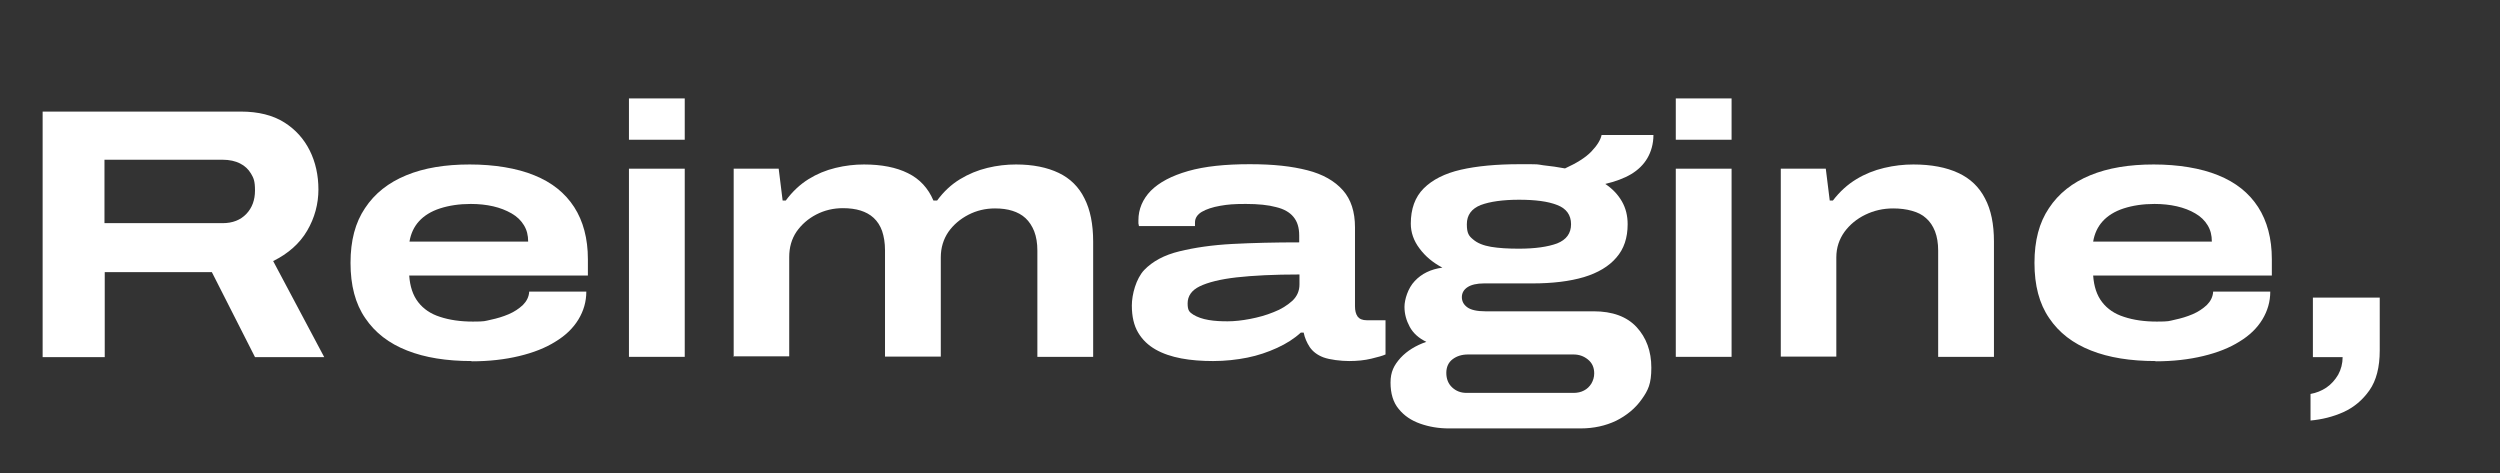
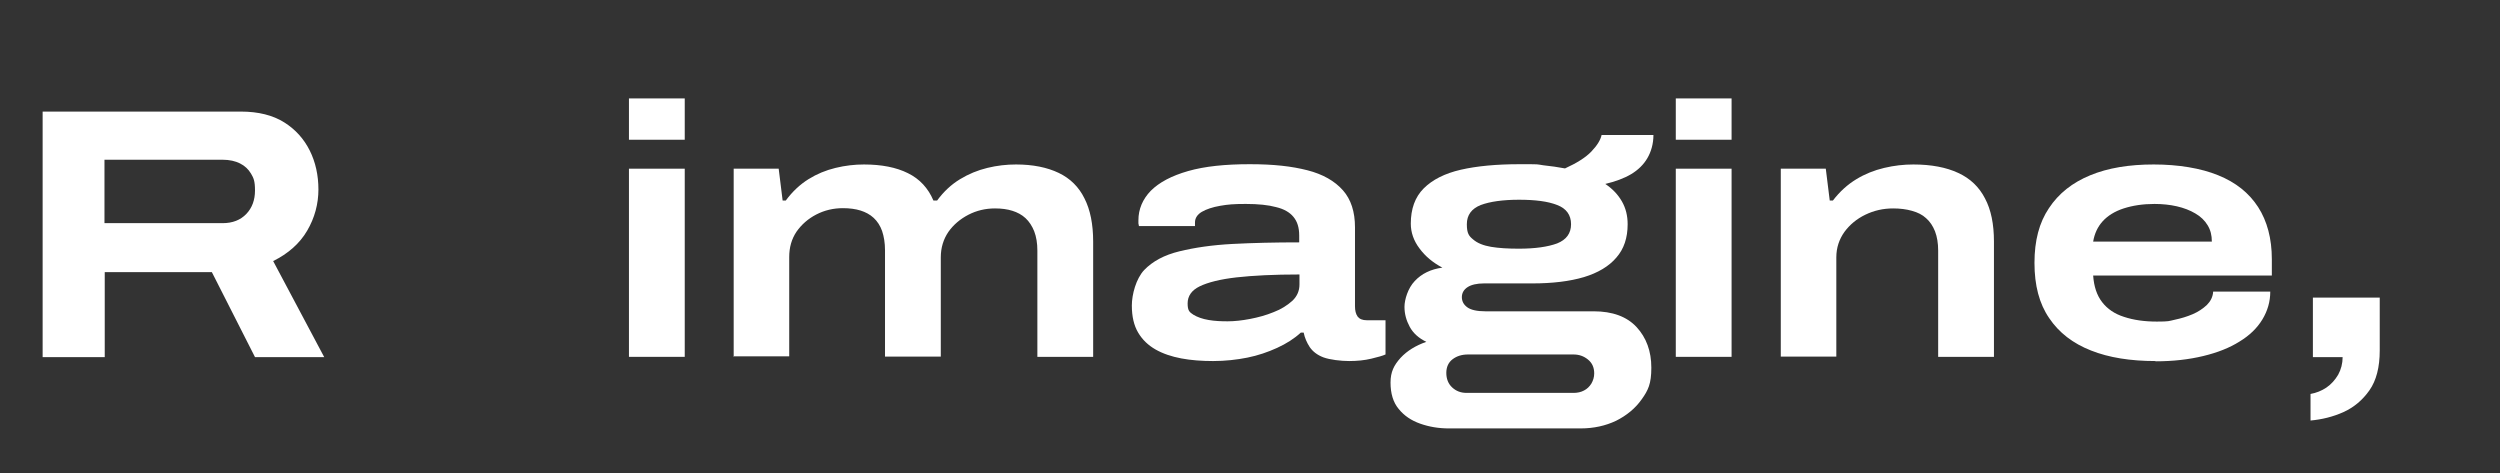
<svg xmlns="http://www.w3.org/2000/svg" id="Layer_1" version="1.1" viewBox="0 0 950 179.8">
  <rect x="0" y="0" width="950" height="179.8" fill="#333333" stroke="none" />
  <defs>
    <style>
      .st0 {
        fill: #fff;
      }

      .st1 {
        isolation: isolate;
      }
    </style>
  </defs>
  <g class="st1">
    <g class="st1">
      <path class="st0" d="M16.2,135.6V42.4h75.3c6.7,0,12.2,1.4,16.5,4.1,4.3,2.7,7.5,6.3,9.7,10.7s3.3,9.4,3.3,14.8-1.4,10.8-4.3,15.7c-2.8,4.8-7.2,8.7-12.9,11.5l19.4,36.5h-26.3l-16.4-32.3h-40.7v32.3h-23.6ZM39.7,84.8h44.9c3.8,0,6.8-1.2,9-3.5s3.3-5.3,3.3-8.9-.5-4.7-1.5-6.4c-1-1.7-2.4-3-4.2-3.9-1.8-.9-4-1.4-6.6-1.4h-44.9v24h0Z" />
-       <path class="st0" d="M179.2,137.2c-9.5,0-17.7-1.3-24.5-4-6.9-2.7-12.2-6.8-15.9-12.3-3.8-5.5-5.6-12.5-5.6-21s1.8-15.3,5.5-20.8c3.7-5.6,8.9-9.7,15.7-12.5,6.8-2.8,14.8-4.1,24.1-4.1s17.9,1.4,24.5,4.1c6.7,2.7,11.7,6.7,15.2,12.1,3.4,5.3,5.2,11.9,5.2,19.8v6.2h-67.9c.3,4.2,1.4,7.5,3.4,10.1s4.8,4.5,8.3,5.6c3.6,1.2,7.8,1.8,12.5,1.8s4.5-.2,6.8-.7c2.4-.5,4.7-1.2,6.8-2.1s3.9-2.1,5.4-3.5c1.4-1.4,2.3-3.1,2.4-5.1h21.7c0,3.8-1,7.3-3,10.6-2,3.3-4.9,6.1-8.7,8.4-3.8,2.4-8.4,4.2-13.8,5.5-5.4,1.3-11.4,2-18.1,2h0ZM155.5,91.8h45.2c0-2.4-.5-4.4-1.6-6.2s-2.6-3.3-4.7-4.5-4.4-2.1-7-2.7-5.5-.9-8.5-.9c-4.4,0-8.3.6-11.7,1.7s-6.1,2.8-8,4.9-3.1,4.7-3.6,7.7h0Z" />
      <path class="st0" d="M239,53.1v-15.7h21.2v15.7h-21.2ZM239,135.6v-71.5h21.2v71.5h-21.2Z" />
      <path class="st0" d="M278.8,135.6v-71.5h17.1l1.5,12.1h1.2c2.5-3.4,5.4-6.1,8.6-8.1s6.6-3.4,10.3-4.3c3.7-.9,7.3-1.3,10.8-1.3,6.7,0,12.3,1.1,16.7,3.3,4.5,2.2,7.7,5.7,9.7,10.4h1.4c2.5-3.4,5.4-6.1,8.7-8.1,3.3-2,6.7-3.4,10.4-4.3,3.7-.9,7.3-1.3,10.9-1.3,6.4,0,11.8,1.1,16.2,3.2,4.4,2.1,7.7,5.4,9.8,9.7,2.2,4.3,3.3,9.8,3.3,16.4v43.8h-21.2v-40.4c0-2.8-.4-5.2-1.2-7.3-.8-2-1.9-3.7-3.3-5s-3.1-2.2-5-2.8c-1.9-.6-4.1-.9-6.6-.9-3.6,0-7,.8-10.1,2.4s-5.7,3.8-7.6,6.5c-1.9,2.8-2.9,6-2.9,9.7v37.7h-21.2v-40.4c0-2.8-.4-5.2-1.1-7.3-.7-2-1.8-3.7-3.2-5-1.4-1.3-3.1-2.2-5-2.8-1.9-.6-4.2-.9-6.7-.9-3.6,0-7,.8-10.1,2.4s-5.6,3.8-7.5,6.5c-1.9,2.8-2.8,6-2.8,9.7v37.7h-21.2v.2Z" />
      <path class="st0" d="M461,137.2c-4.3,0-8.4-.3-12.1-1s-7-1.8-9.8-3.4c-2.8-1.6-5-3.7-6.6-6.4-1.6-2.7-2.4-6.1-2.4-10.3s1.6-10.2,4.7-13.5c3.2-3.3,7.6-5.7,13.4-7.1,5.7-1.4,12.5-2.4,20.2-2.8s16.2-.6,25.3-.6v-2.6c0-3-.7-5.3-2.2-7.1-1.4-1.7-3.6-3-6.6-3.7-2.9-.8-6.8-1.2-11.5-1.2s-6.8.2-9.7.7c-2.9.5-5.3,1.3-7,2.3s-2.6,2.4-2.6,4v1.4h-21.3c0-.4-.2-.7-.2-1v-1.2c0-4.2,1.6-8,4.7-11.2,3.2-3.2,7.9-5.7,14.2-7.5,6.3-1.8,14.1-2.6,23.4-2.6s16,.8,21.9,2.3c5.9,1.5,10.4,4.1,13.5,7.6,3.1,3.5,4.6,8.2,4.6,14.1v30c0,1.6.3,2.9,1,3.9.7.9,1.8,1.4,3.5,1.4h7.1v13c-1.1.5-2.9,1-5.4,1.6s-5.3.9-8.4.9-7.4-.5-9.8-1.4-4.1-2.3-5.2-3.9c-1.1-1.7-1.9-3.5-2.3-5.5h-1.1c-2.5,2.3-5.5,4.2-9,5.8s-7.3,2.9-11.3,3.7-8.4,1.3-13,1.3h0ZM466.5,122.1c2.5,0,5.4-.3,8.5-.9s6.1-1.4,9-2.6c2.9-1.1,5.2-2.6,7.1-4.3,1.8-1.7,2.7-3.8,2.7-6.2v-3.8c-9.7,0-17.6.4-23.9,1.1-6.2.7-10.9,1.9-14,3.4s-4.6,3.7-4.6,6.5.7,3.3,2.2,4.3c1.5.9,3.4,1.6,5.8,2,2.3.4,4.7.5,7.2.5h0Z" />
      <path class="st0" d="M550.6,162.8c-3.9,0-7.5-.6-10.9-1.8s-6.1-3-8.2-5.6c-2.1-2.5-3.1-5.9-3.1-10s1.3-6.6,3.8-9.4c2.5-2.7,5.8-4.7,9.8-6.1-2.9-1.4-5-3.3-6.3-5.7-1.3-2.4-2-4.9-2-7.6s1.3-7.1,3.9-9.8c2.6-2.8,6.1-4.5,10.5-5.1-3.6-1.9-6.5-4.3-8.7-7.3-2.2-2.9-3.3-6.1-3.3-9.4,0-5.6,1.6-10.1,4.9-13.4,3.3-3.3,8-5.7,14.1-7.1s13.6-2.1,22.2-2.1,6.2,0,9.1.4c2.9.3,5.6.7,8.3,1.2,4.4-2,7.8-4.1,10-6.4,2.2-2.3,3.5-4.4,3.9-6.3h19.7c0,3.4-.9,6.4-2.3,8.8-1.4,2.4-3.5,4.5-6.2,6.1-2.7,1.6-6,2.8-9.8,3.7,2.7,1.8,4.8,4,6.3,6.6s2.2,5.5,2.2,8.7c0,5.2-1.4,9.4-4.3,12.7-2.8,3.3-7,5.8-12.3,7.4-5.4,1.6-11.9,2.4-19.6,2.4h-18.4c-2.7,0-4.8.5-6.2,1.4s-2.2,2.2-2.2,3.8.7,2.9,2.1,3.9c1.4,1,3.7,1.5,6.8,1.5h41.2c7.1,0,12.6,2,16.3,6,3.7,4,5.6,9.2,5.6,15.4s-1.2,8.6-3.7,12.1c-2.4,3.4-5.7,6.1-9.7,8.1-4,1.9-8.5,2.9-13.4,2.9h-50.1ZM557.5,149.3h40.5c1.4,0,2.8-.3,3.9-.9,1.2-.6,2.1-1.5,2.8-2.6.7-1.2,1.1-2.5,1.1-3.9,0-2.3-.8-4-2.4-5.3-1.6-1.3-3.4-1.9-5.5-1.9h-40c-2.4,0-4.3.6-5.9,1.8-1.6,1.2-2.4,3-2.4,5.2s.7,4.1,2.2,5.5,3.3,2.1,5.5,2.1h.2ZM577.2,94.5c6.1,0,11-.7,14.5-2,3.5-1.4,5.3-3.8,5.3-7.3s-1.8-6-5.3-7.3c-3.5-1.4-8.4-2-14.5-2s-11,.7-14.5,2c-3.5,1.4-5.3,3.8-5.3,7.3s.8,4.5,2.4,5.8c1.6,1.4,3.9,2.3,6.8,2.8,3,.5,6.5.7,10.6.7Z" />
      <path class="st0" d="M636.8,53.1v-15.7h21.2v15.7h-21.2ZM636.8,135.6v-71.5h21.2v71.5h-21.2Z" />
      <path class="st0" d="M676.7,135.6v-71.5h17.1l1.5,12.1h1.2c2.6-3.4,5.6-6.1,8.9-8.1,3.3-2,6.8-3.4,10.6-4.3,3.8-.9,7.4-1.3,11.1-1.3,6.8,0,12.5,1.1,17,3.2,4.6,2.1,8,5.4,10.2,9.7,2.3,4.3,3.4,9.8,3.4,16.4v43.8h-21.2v-40.4c0-2.8-.4-5.2-1.2-7.3-.8-2-1.9-3.7-3.4-5-1.4-1.3-3.2-2.2-5.4-2.8-2.1-.6-4.5-.9-7.1-.9-3.8,0-7.3.8-10.6,2.4s-5.9,3.8-7.9,6.5c-2,2.8-3.1,6-3.1,9.7v37.7h-21.2.1Z" />
      <path class="st0" d="M819.1,137.2c-9.5,0-17.7-1.3-24.5-4-6.9-2.7-12.2-6.8-15.9-12.3-3.8-5.5-5.6-12.5-5.6-21s1.8-15.3,5.5-20.8c3.7-5.6,8.9-9.7,15.7-12.5,6.8-2.8,14.8-4.1,24.1-4.1s17.9,1.4,24.5,4.1c6.7,2.7,11.7,6.7,15.2,12.1,3.4,5.3,5.2,11.9,5.2,19.8v6.2h-67.9c.3,4.2,1.4,7.5,3.4,10.1s4.8,4.5,8.3,5.6c3.6,1.2,7.7,1.8,12.5,1.8s4.5-.2,6.8-.7c2.4-.5,4.7-1.2,6.8-2.1s3.9-2.1,5.4-3.5c1.4-1.4,2.3-3.1,2.4-5.1h21.7c0,3.8-1,7.3-3,10.6-2,3.3-4.9,6.1-8.7,8.4-3.8,2.4-8.4,4.2-13.8,5.5-5.4,1.3-11.4,2-18.1,2h0ZM795.3,91.8h45.2c0-2.4-.5-4.4-1.6-6.2s-2.6-3.3-4.7-4.5c-2-1.2-4.4-2.1-7-2.7s-5.5-.9-8.5-.9c-4.4,0-8.3.6-11.7,1.7s-6.1,2.8-8,4.9-3.1,4.7-3.6,7.7h-.1Z" />
      <path class="st0" d="M878,159.6v-9.9c2.2-.4,4.2-1.2,6-2.4,1.9-1.3,3.3-2.9,4.5-4.9,1.1-2,1.7-4.3,1.7-6.7h-11.3v-22.6h25.4v20.1c0,6.3-1.3,11.4-3.9,15.1-2.6,3.7-5.9,6.5-9.9,8.3s-8.2,2.8-12.5,3.2v-.2Z" />
    </g>
  </g>
  <g class="st1">
    <g class="st1">
      <path class="st0" d="M-9.5,795.2v-93.2h75.3c6.7,0,12.2,1.4,16.5,4.1,4.3,2.7,7.5,6.3,9.7,10.7s3.3,9.4,3.3,14.8-1.4,10.8-4.3,15.7c-2.8,4.8-7.2,8.7-12.9,11.5l19.4,36.5h-26.3l-16.4-32.3H14.1v32.3H-9.5ZM14,744.4h44.9c3.8,0,6.8-1.2,9-3.5s3.3-5.3,3.3-8.9-.5-4.7-1.5-6.4c-1-1.7-2.4-3-4.2-3.9-1.8-.9-4-1.4-6.6-1.4H14v24h0Z" />
      <path class="st0" d="M153.5,796.8c-9.5,0-17.7-1.3-24.5-4-6.9-2.7-12.2-6.8-15.9-12.3-3.8-5.5-5.6-12.5-5.6-21s1.8-15.3,5.5-20.8c3.7-5.6,8.9-9.7,15.7-12.5,6.8-2.8,14.8-4.1,24.1-4.1s17.9,1.4,24.5,4.1c6.7,2.7,11.7,6.7,15.2,12.1,3.4,5.3,5.2,11.9,5.2,19.8v6.2h-67.9c.3,4.2,1.4,7.5,3.4,10.1s4.8,4.5,8.3,5.6c3.6,1.2,7.8,1.8,12.5,1.8s4.5-.2,6.8-.7c2.4-.5,4.7-1.2,6.8-2.1s3.9-2.1,5.4-3.5c1.4-1.4,2.3-3.1,2.4-5.1h21.7c0,3.8-1,7.3-3,10.6-2,3.3-4.9,6.1-8.7,8.4-3.8,2.4-8.4,4.2-13.8,5.5-5.4,1.3-11.4,2-18.1,2h0ZM129.8,751.4h45.2c0-2.4-.5-4.4-1.6-6.2s-2.6-3.3-4.7-4.5-4.4-2.1-7-2.7-5.5-.9-8.5-.9c-4.4,0-8.3.6-11.7,1.7s-6.1,2.8-8,4.9-3.1,4.7-3.6,7.7h0Z" />
      <path class="st0" d="M213.3,712.7v-15.7h21.2v15.7h-21.2ZM213.3,795.2v-71.5h21.2v71.5h-21.2Z" />
      <path class="st0" d="M253.1,795.2v-71.5h17.1l1.5,12.1h1.2c2.5-3.4,5.4-6.1,8.6-8.1s6.6-3.4,10.3-4.3c3.7-.9,7.3-1.3,10.8-1.3,6.7,0,12.3,1.1,16.7,3.3,4.5,2.2,7.7,5.7,9.7,10.4h1.4c2.5-3.4,5.4-6.1,8.7-8.1,3.3-2,6.7-3.4,10.4-4.3,3.7-.9,7.3-1.3,10.9-1.3,6.4,0,11.8,1.1,16.2,3.2,4.4,2.1,7.7,5.4,9.8,9.7,2.2,4.3,3.3,9.8,3.3,16.4v43.8h-21.2v-40.4c0-2.8-.4-5.2-1.2-7.3-.8-2-1.9-3.7-3.3-5s-3.1-2.2-5-2.8c-1.9-.6-4.1-.9-6.6-.9-3.6,0-7,.8-10.1,2.4s-5.7,3.8-7.6,6.5c-1.9,2.8-2.9,6-2.9,9.7v37.7h-21.2v-40.4c0-2.8-.4-5.2-1.1-7.3-.7-2-1.8-3.7-3.2-5-1.4-1.3-3.1-2.2-5-2.8-1.9-.6-4.2-.9-6.7-.9-3.6,0-7,.8-10.1,2.4s-5.6,3.8-7.5,6.5c-1.9,2.8-2.8,6-2.8,9.7v37.7h-21.2v.2Z" />
      <path class="st0" d="M435.3,796.8c-4.3,0-8.4-.3-12.1-1s-7-1.8-9.8-3.4c-2.8-1.6-5-3.7-6.6-6.4-1.6-2.7-2.4-6.1-2.4-10.3s1.6-10.2,4.7-13.5c3.2-3.3,7.6-5.7,13.4-7.1,5.7-1.4,12.5-2.4,20.2-2.8s16.2-.6,25.3-.6v-2.6c0-3-.7-5.3-2.2-7.1-1.4-1.7-3.6-3-6.6-3.7-2.9-.8-6.8-1.2-11.5-1.2s-6.8.2-9.7.7c-2.9.5-5.3,1.3-7,2.3s-2.6,2.4-2.6,4v1.4h-21.3c0-.4-.2-.7-.2-1v-1.2c0-4.2,1.6-8,4.7-11.2,3.2-3.2,7.9-5.7,14.2-7.5,6.3-1.8,14.1-2.6,23.4-2.6s16,.8,21.9,2.3c5.9,1.5,10.4,4.1,13.5,7.6,3.1,3.5,4.6,8.2,4.6,14.1v30c0,1.6.3,2.9,1,3.9.7.9,1.8,1.4,3.5,1.4h7.1v13c-1.1.5-2.9,1-5.4,1.6s-5.3.9-8.4.9-7.4-.5-9.8-1.4-4.1-2.3-5.2-3.9c-1.1-1.7-1.9-3.5-2.3-5.5h-1.1c-2.5,2.3-5.5,4.2-9,5.8s-7.3,2.9-11.3,3.7-8.4,1.3-13,1.3h0ZM440.8,781.7c2.5,0,5.4-.3,8.5-.9s6.1-1.4,9-2.6c2.9-1.1,5.2-2.6,7.1-4.3,1.8-1.7,2.7-3.8,2.7-6.2v-3.8c-9.7,0-17.6.4-23.9,1.1-6.2.7-10.9,1.9-14,3.4s-4.6,3.7-4.6,6.5.7,3.3,2.2,4.3c1.5.9,3.4,1.6,5.8,2,2.3.4,4.7.5,7.2.5h0Z" />
      <path class="st0" d="M524.9,822.4c-3.9,0-7.5-.6-10.9-1.8s-6.1-3-8.2-5.6c-2.1-2.5-3.1-5.9-3.1-10s1.3-6.6,3.8-9.4c2.5-2.7,5.8-4.7,9.8-6.1-2.9-1.4-5-3.3-6.3-5.7-1.3-2.4-2-4.9-2-7.6s1.3-7.1,3.9-9.8c2.6-2.8,6.1-4.5,10.5-5.1-3.6-1.9-6.5-4.3-8.7-7.3-2.2-2.9-3.3-6.1-3.3-9.4,0-5.6,1.6-10.1,4.9-13.4,3.3-3.3,8-5.7,14.1-7.1s13.6-2.1,22.2-2.1,6.2,0,9.1.4c2.9.3,5.6.7,8.3,1.2,4.4-2,7.8-4.1,10-6.4,2.2-2.3,3.5-4.4,3.9-6.3h19.7c0,3.4-.9,6.4-2.3,8.8-1.4,2.4-3.5,4.5-6.2,6.1-2.7,1.6-6,2.8-9.8,3.7,2.7,1.8,4.8,4,6.3,6.6s2.2,5.5,2.2,8.7c0,5.2-1.4,9.4-4.3,12.7-2.8,3.3-7,5.8-12.3,7.4-5.4,1.6-11.9,2.4-19.6,2.4h-18.4c-2.7,0-4.8.5-6.2,1.4s-2.2,2.2-2.2,3.8.7,2.9,2.1,3.9c1.4,1,3.7,1.5,6.8,1.5h41.2c7.1,0,12.6,2,16.3,6,3.7,4,5.6,9.2,5.6,15.4s-1.2,8.6-3.7,12.1c-2.4,3.4-5.7,6.1-9.7,8.1-4,1.9-8.5,2.9-13.4,2.9h-50.1ZM531.8,808.9h40.5c1.4,0,2.8-.3,3.9-.9,1.2-.6,2.1-1.5,2.8-2.6.7-1.2,1.1-2.5,1.1-3.9,0-2.3-.8-4-2.4-5.3-1.6-1.3-3.4-1.9-5.5-1.9h-40c-2.4,0-4.3.6-5.9,1.8-1.6,1.2-2.4,3-2.4,5.2s.7,4.1,2.2,5.5,3.3,2.1,5.5,2.1h.2ZM551.5,754.1c6.1,0,11-.7,14.5-2,3.5-1.4,5.3-3.8,5.3-7.3s-1.8-6-5.3-7.3c-3.5-1.4-8.4-2-14.5-2s-11,.7-14.5,2c-3.5,1.4-5.3,3.8-5.3,7.3s.8,4.5,2.4,5.8c1.6,1.4,3.9,2.3,6.8,2.8,3,.5,6.5.7,10.6.7Z" />
-       <path class="st0" d="M611.1,712.7v-15.7h21.2v15.7h-21.2ZM611.1,795.2v-71.5h21.2v71.5h-21.2Z" />
      <path class="st0" d="M651,795.2v-71.5h17.1l1.5,12.1h1.2c2.6-3.4,5.6-6.1,8.9-8.1,3.3-2,6.8-3.4,10.6-4.3,3.8-.9,7.4-1.3,11.1-1.3,6.8,0,12.5,1.1,17,3.2,4.6,2.1,8,5.4,10.2,9.7,2.3,4.3,3.4,9.8,3.4,16.4v43.8h-21.2v-40.4c0-2.8-.4-5.2-1.2-7.3-.8-2-1.9-3.7-3.4-5-1.4-1.3-3.2-2.2-5.4-2.8-2.1-.6-4.5-.9-7.1-.9-3.8,0-7.3.8-10.6,2.4s-5.9,3.8-7.9,6.5c-2,2.8-3.1,6-3.1,9.7v37.7h-21.2.1Z" />
      <path class="st0" d="M793.4,796.8c-9.5,0-17.7-1.3-24.5-4-6.9-2.7-12.2-6.8-15.9-12.3-3.8-5.5-5.6-12.5-5.6-21s1.8-15.3,5.5-20.8c3.7-5.6,8.9-9.7,15.7-12.5,6.8-2.8,14.8-4.1,24.1-4.1s17.9,1.4,24.5,4.1c6.7,2.7,11.7,6.7,15.2,12.1,3.4,5.3,5.2,11.9,5.2,19.8v6.2h-67.9c.3,4.2,1.4,7.5,3.4,10.1s4.8,4.5,8.3,5.6c3.6,1.2,7.7,1.8,12.5,1.8s4.5-.2,6.8-.7c2.4-.5,4.7-1.2,6.8-2.1s3.9-2.1,5.4-3.5c1.4-1.4,2.3-3.1,2.4-5.1h21.7c0,3.8-1,7.3-3,10.6-2,3.3-4.9,6.1-8.7,8.4-3.8,2.4-8.4,4.2-13.8,5.5-5.4,1.3-11.4,2-18.1,2h0ZM769.6,751.4h45.2c0-2.4-.5-4.4-1.6-6.2s-2.6-3.3-4.7-4.5c-2-1.2-4.4-2.1-7-2.7s-5.5-.9-8.5-.9c-4.4,0-8.3.6-11.7,1.7s-6.1,2.8-8,4.9-3.1,4.7-3.6,7.7h-.1Z" />
      <path class="st0" d="M852.3,819.2v-9.9c2.2-.4,4.2-1.2,6-2.4,1.9-1.3,3.3-2.9,4.5-4.9,1.1-2,1.7-4.3,1.7-6.7h-11.3v-22.6h25.4v20.1c0,6.3-1.3,11.4-3.9,15.1-2.6,3.7-5.9,6.5-9.9,8.3s-8.2,2.8-12.5,3.2v-.2Z" />
    </g>
  </g>
  <g class="st1">
    <g class="st1">
      <path class="st0" d="M119.1,942.7v-91.8h74.2c6.6,0,12,1.3,16.2,4s7.4,6.2,9.6,10.6c2.1,4.4,3.2,9.2,3.2,14.6s-1.4,10.7-4.2,15.4c-2.8,4.8-7.1,8.5-12.8,11.3l19.1,35.9h-25.9l-16.2-31.8h-40.1v31.8h-23.1ZM142.2,892.7h44.2c3.7,0,6.7-1.1,8.9-3.4,2.2-2.3,3.3-5.2,3.3-8.8s-.5-4.6-1.5-6.3-2.4-3-4.1-3.9c-1.8-.9-4-1.3-6.5-1.3h-44.2v23.6h0Z" />
-       <path class="st0" d="M279.7,944.3c-9.4,0-17.4-1.3-24.2-3.9-6.8-2.6-12-6.7-15.7-12.1s-5.5-12.3-5.5-20.7,1.8-15,5.4-20.5,8.8-9.6,15.5-12.3,14.6-4.1,23.7-4.1,17.6,1.3,24.2,4,11.6,6.6,15,11.9c3.4,5.3,5.1,11.8,5.1,19.5v6.1h-66.9c.3,4.1,1.4,7.4,3.3,10,2,2.5,4.7,4.4,8.2,5.5,3.5,1.2,7.6,1.7,12.4,1.7s4.4-.2,6.7-.7c2.4-.5,4.6-1.2,6.7-2.1s3.9-2,5.3-3.4,2.2-3.1,2.4-5h21.4c0,3.7-1,7.2-2.9,10.4-2,3.2-4.8,6-8.6,8.3-3.7,2.3-8.3,4.1-13.6,5.4-5.3,1.3-11.2,1.9-17.8,1.9h-.1ZM256.3,899.5h44.5c0-2.3-.5-4.3-1.6-6.1s-2.6-3.2-4.6-4.4-4.3-2.1-6.9-2.7c-2.6-.6-5.4-.9-8.4-.9-4.4,0-8.2.6-11.6,1.7-3.3,1.1-6,2.7-7.9,4.8s-3.1,4.6-3.5,7.6h0Z" />
-       <path class="st0" d="M338.6,861.5v-15.5h20.8v15.5h-20.8ZM338.6,942.7v-70.4h20.8v70.4h-20.8Z" />
      <path class="st0" d="M377.9,942.7v-70.4h16.8l1.5,11.9h1.2c2.6-3.4,5.5-6.1,8.8-8,3.3-2,6.7-3.4,10.4-4.2,3.7-.8,7.3-1.3,10.9-1.3,6.7,0,12.3,1,16.8,3.1s7.9,5.3,10.1,9.6,3.3,9.7,3.3,16.2v43.2h-20.8v-39.8c0-2.8-.4-5.1-1.2-7.1-.8-2-1.9-3.6-3.3-4.9-1.4-1.2-3.2-2.2-5.3-2.7-2.1-.6-4.4-.9-7-.9-3.7,0-7.2.8-10.4,2.3-3.2,1.6-5.8,3.7-7.8,6.4s-3,5.9-3,9.6v37.1h-21Z" />
      <path class="st0" d="M500.6,942.7l-33.5-70.4h22.7l14.7,33.3c.5,1.3,1.2,3.1,2.1,5.1.8,2.1,1.7,4.2,2.6,6.3.9,2.1,1.7,4.1,2.4,5.9h1.1c.7-1.8,1.5-3.8,2.3-5.9.8-2.2,1.6-4.3,2.5-6.4.8-2.1,1.5-3.8,2.1-5.1l14.7-33.1h21.9l-33.5,70.4h-22.1Z" />
      <path class="st0" d="M607.7,944.3c-9.4,0-17.4-1.3-24.2-3.9s-12-6.7-15.7-12.1-5.5-12.3-5.5-20.7,1.8-15,5.4-20.5c3.6-5.5,8.8-9.6,15.5-12.3s14.6-4.1,23.7-4.1,17.6,1.3,24.2,4c6.6,2.7,11.6,6.6,15,11.9,3.4,5.3,5.1,11.8,5.1,19.5v6.1h-66.9c.3,4.1,1.4,7.4,3.3,10,2,2.5,4.7,4.4,8.2,5.5,3.5,1.2,7.6,1.7,12.4,1.7s4.4-.2,6.7-.7c2.4-.5,4.6-1.2,6.7-2.1,2.1-.9,3.9-2,5.3-3.4,1.4-1.4,2.2-3.1,2.4-5h21.4c0,3.7-1,7.2-2.9,10.4-2,3.2-4.8,6-8.6,8.3-3.7,2.3-8.3,4.1-13.6,5.4s-11.2,1.9-17.8,1.9h-.1ZM584.3,899.5h44.5c0-2.3-.5-4.3-1.6-6.1s-2.6-3.2-4.6-4.4-4.3-2.1-6.9-2.7c-2.6-.6-5.4-.9-8.4-.9-4.4,0-8.2.6-11.6,1.7-3.3,1.1-6,2.7-7.9,4.8s-3.1,4.6-3.5,7.6h0Z" />
      <path class="st0" d="M666.6,942.7v-70.4h16.8l1.5,11.9h1.2c2.6-3.4,5.5-6.1,8.8-8,3.3-2,6.7-3.4,10.4-4.2s7.3-1.3,10.9-1.3c6.7,0,12.3,1,16.8,3.1s7.9,5.3,10.1,9.6c2.2,4.3,3.3,9.7,3.3,16.2v43.2h-20.8v-39.8c0-2.8-.4-5.1-1.2-7.1s-1.9-3.6-3.3-4.9c-1.4-1.2-3.2-2.2-5.3-2.7-2.1-.6-4.4-.9-7-.9-3.7,0-7.2.8-10.4,2.3-3.2,1.6-5.8,3.7-7.8,6.4s-3,5.9-3,9.6v37.1h-21Z" />
      <path class="st0" d="M795.8,944.3c-5.4,0-9.9-.7-13.4-2.1s-6.1-3.7-7.8-7.1c-1.7-3.3-2.5-7.9-2.5-13.7v-33.9h-13.6v-15.2h14.3l4.1-20.8h16v20.8h19.4v15.2h-19.4v31.3c0,3.4.6,5.9,1.9,7.7,1.3,1.7,4.1,2.6,8.3,2.6h9.1v13c-1.2.4-2.9.8-4.9,1.2-2,.4-4.1.6-6.1.8-2.1.2-3.9.3-5.4.3h0Z" />
      <path class="st0" d="M826.4,966.3v-9.8c2.1-.4,4.1-1.2,5.9-2.4,1.8-1.2,3.3-2.9,4.4-4.9,1.1-2,1.7-4.2,1.7-6.6h-11.1v-22.3h25v19.8c0,6.2-1.3,11.2-3.8,14.9-2.5,3.7-5.8,6.4-9.8,8.1s-8.1,2.8-12.4,3.1h0Z" />
    </g>
  </g>
  <g class="st1">
    <g class="st1">
      <path class="st0" d="M197.2,1078v-93.3h75.4c6.7,0,12.2,1.4,16.5,4.1s7.5,6.3,9.7,10.7c2.2,4.4,3.3,9.4,3.3,14.8s-1.4,10.8-4.3,15.7c-2.9,4.8-7.2,8.7-13,11.5l19.4,36.5h-26.3l-16.4-32.3h-40.7v32.3h-23.6ZM220.7,1027.3h44.9c3.8,0,6.8-1.2,9-3.5s3.3-5.3,3.3-8.9-.5-4.7-1.5-6.4c-1-1.7-2.4-3-4.2-3.9-1.8-.9-4-1.4-6.7-1.4h-44.9v24h.1Z" />
      <path class="st0" d="M360.4,1079.7c-9.5,0-17.7-1.3-24.6-4s-12.2-6.8-16-12.3-5.6-12.5-5.6-21,1.8-15.3,5.5-20.8c3.7-5.6,8.9-9.7,15.8-12.5,6.8-2.8,14.9-4.1,24.1-4.1s17.9,1.4,24.6,4.1,11.8,6.7,15.2,12.1c3.4,5.3,5.2,11.9,5.2,19.8v6.2h-68c.3,4.2,1.4,7.5,3.4,10.1s4.8,4.5,8.4,5.6c3.6,1.2,7.8,1.8,12.6,1.8s4.5-.2,6.9-.7,4.7-1.2,6.8-2.1c2.1-.9,3.9-2.1,5.4-3.5,1.4-1.4,2.3-3.1,2.4-5.1h21.7c0,3.8-1,7.3-3,10.6-2,3.3-4.9,6.1-8.7,8.4-3.8,2.4-8.4,4.2-13.8,5.5s-11.4,2-18.1,2h-.2ZM336.7,1034.2h45.2c0-2.4-.5-4.4-1.6-6.2s-2.6-3.3-4.7-4.5-4.4-2.1-7-2.7-5.5-.9-8.6-.9c-4.4,0-8.4.6-11.7,1.7-3.4,1.1-6.1,2.8-8,4.9s-3.1,4.7-3.6,7.7h0Z" />
      <path class="st0" d="M454.4,1079.7c-7.4,0-13.9-1.4-19.4-4.1s-9.8-6.9-13-12.4c-3.1-5.6-4.7-12.5-4.7-20.8s1.5-15.5,4.6-21,7.3-9.6,12.8-12.4c5.4-2.7,11.7-4.1,18.7-4.1s7,.4,10.3,1.2c3.3.8,6.4,1.9,9.3,3.5,2.9,1.5,5.3,3.5,7.3,5.8h1v-35.6h21.3v98.3h-17.2l-1.8-11.3h-1.1c-3.4,4.7-7.6,8-12.4,10-4.8,1.9-10.1,2.9-15.7,2.9h0ZM460.1,1062.7c4.5,0,8.4-.8,11.5-2.4,3.2-1.6,5.6-3.9,7.3-6.9,1.7-3,2.5-6.5,2.5-10.6v-1.1c0-3.2-.5-6-1.4-8.4-1-2.4-2.4-4.5-4.2-6.2-1.9-1.7-4.1-3.1-6.8-4-2.7-1-5.7-1.4-9-1.4s-8.2.8-11.3,2.4c-3.1,1.6-5.5,3.8-7.1,6.7-1.6,2.9-2.4,6.4-2.4,10.5v2c0,4.1.8,7.6,2.5,10.5s4.1,5.1,7.2,6.7,6.9,2.3,11.3,2.3h-.1Z" />
      <path class="st0" d="M564.4,1079.7c-9.5,0-17.7-1.3-24.6-4-6.9-2.7-12.2-6.8-16-12.3s-5.6-12.5-5.6-21,1.8-15.3,5.5-20.8c3.7-5.6,8.9-9.7,15.8-12.5,6.8-2.8,14.9-4.1,24.1-4.1s17.9,1.4,24.6,4.1c6.7,2.7,11.8,6.7,15.2,12.1,3.4,5.3,5.2,11.9,5.2,19.8v6.2h-68c.3,4.2,1.4,7.5,3.4,10.1s4.8,4.5,8.4,5.6c3.6,1.2,7.8,1.8,12.6,1.8s4.5-.2,6.9-.7,4.7-1.2,6.8-2.1,3.9-2.1,5.4-3.5c1.4-1.4,2.3-3.1,2.4-5.1h21.7c0,3.8-1,7.3-3,10.6-2,3.3-4.9,6.1-8.7,8.4-3.8,2.4-8.4,4.2-13.8,5.5-5.4,1.3-11.4,2-18.1,2h-.2ZM540.6,1034.2h45.2c0-2.4-.5-4.4-1.6-6.2s-2.6-3.3-4.7-4.5-4.4-2.1-7-2.7-5.5-.9-8.6-.9c-4.4,0-8.4.6-11.7,1.7-3.4,1.1-6.1,2.8-8,4.9s-3.1,4.7-3.6,7.7h0Z" />
      <path class="st0" d="M631.5,1078v-56.1h-14.8v-15.5h14.8v-5.3c0-5.1,1-9.3,2.9-12.7,1.9-3.4,4.8-6,8.5-7.7s8.2-2.6,13.6-2.6,3.8,0,5.8.3c2.1.2,4.1.4,6.1.7,2,.3,3.8.7,5.4,1.3v13.2h-9.2c-4.3,0-7.4.6-9.2,1.7s-2.6,3.1-2.6,5.9v5.2h21v15.5h-21v56.1h-21.3ZM685.4,995.5v-15.8h21.2v15.8h-21.2ZM685.4,1078v-71.6h21.2v71.6h-21.2Z" />
      <path class="st0" d="M725.3,1078v-71.6h17.1l1.5,12.1h1.2c2.6-3.4,5.6-6.2,8.9-8.1,3.3-2,6.8-3.4,10.6-4.3s7.4-1.3,11.1-1.3c6.8,0,12.5,1.1,17,3.2,4.6,2.1,8,5.4,10.3,9.7,2.3,4.3,3.4,9.8,3.4,16.4v43.9h-21.2v-40.5c0-2.8-.4-5.2-1.2-7.3-.8-2-1.9-3.7-3.4-5-1.4-1.3-3.2-2.2-5.4-2.8-2.1-.6-4.5-.9-7.1-.9-3.8,0-7.3.8-10.6,2.4s-5.9,3.8-7.9,6.5c-2,2.8-3.1,6-3.1,9.7v37.8h-21.2,0Z" />
      <path class="st0" d="M867.9,1079.7c-9.5,0-17.7-1.3-24.6-4-6.9-2.7-12.2-6.8-16-12.3s-5.6-12.5-5.6-21,1.8-15.3,5.5-20.8c3.7-5.6,8.9-9.7,15.8-12.5,6.8-2.8,14.9-4.1,24.1-4.1s17.9,1.4,24.6,4.1c6.7,2.7,11.8,6.7,15.2,12.1,3.4,5.3,5.2,11.9,5.2,19.8v6.2h-68c.3,4.2,1.4,7.5,3.4,10.1s4.8,4.5,8.4,5.6c3.6,1.2,7.8,1.8,12.6,1.8s4.5-.2,6.9-.7,4.7-1.2,6.8-2.1,3.9-2.1,5.4-3.5c1.4-1.4,2.3-3.1,2.4-5.1h21.7c0,3.8-1,7.3-3,10.6-2,3.3-4.9,6.1-8.7,8.4-3.8,2.4-8.4,4.2-13.8,5.5-5.4,1.3-11.4,2-18.1,2h-.2ZM844.1,1034.2h45.2c0-2.4-.5-4.4-1.6-6.2s-2.6-3.3-4.7-4.5c-2-1.2-4.4-2.1-7-2.7s-5.5-.9-8.6-.9c-4.4,0-8.4.6-11.7,1.7-3.4,1.1-6.1,2.8-8,4.9s-3.1,4.7-3.6,7.7h0Z" />
    </g>
  </g>
</svg>